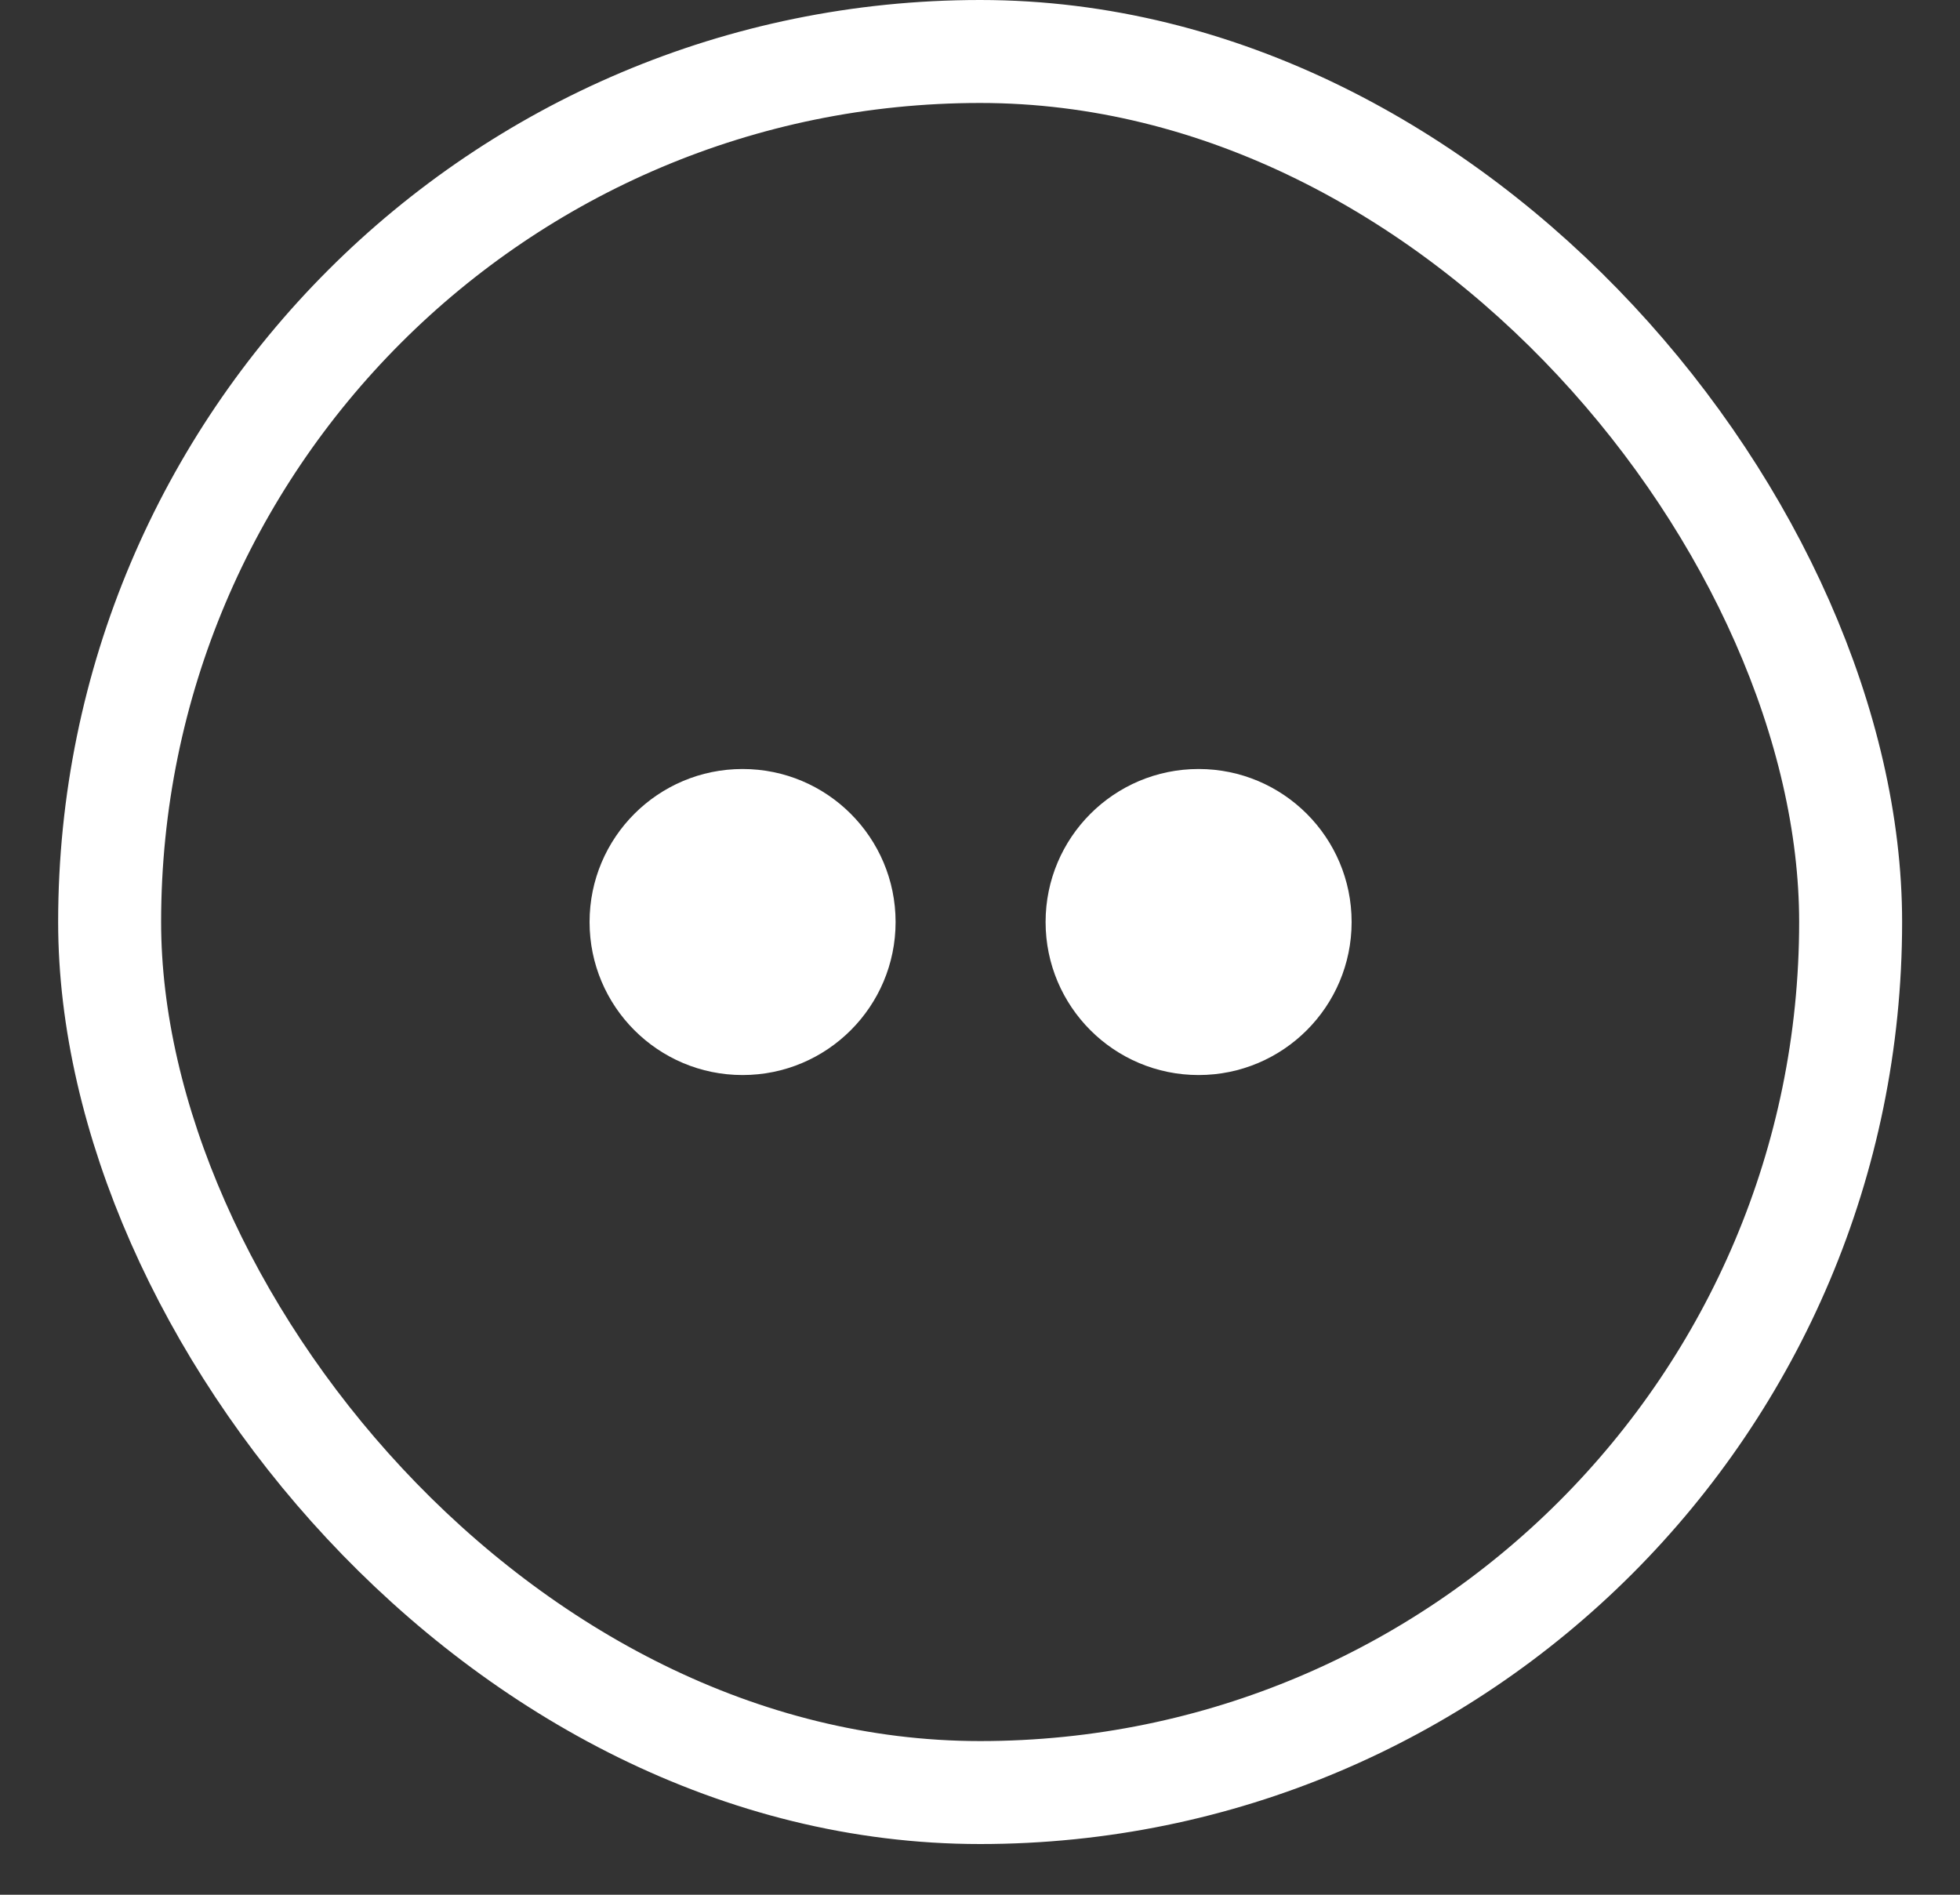
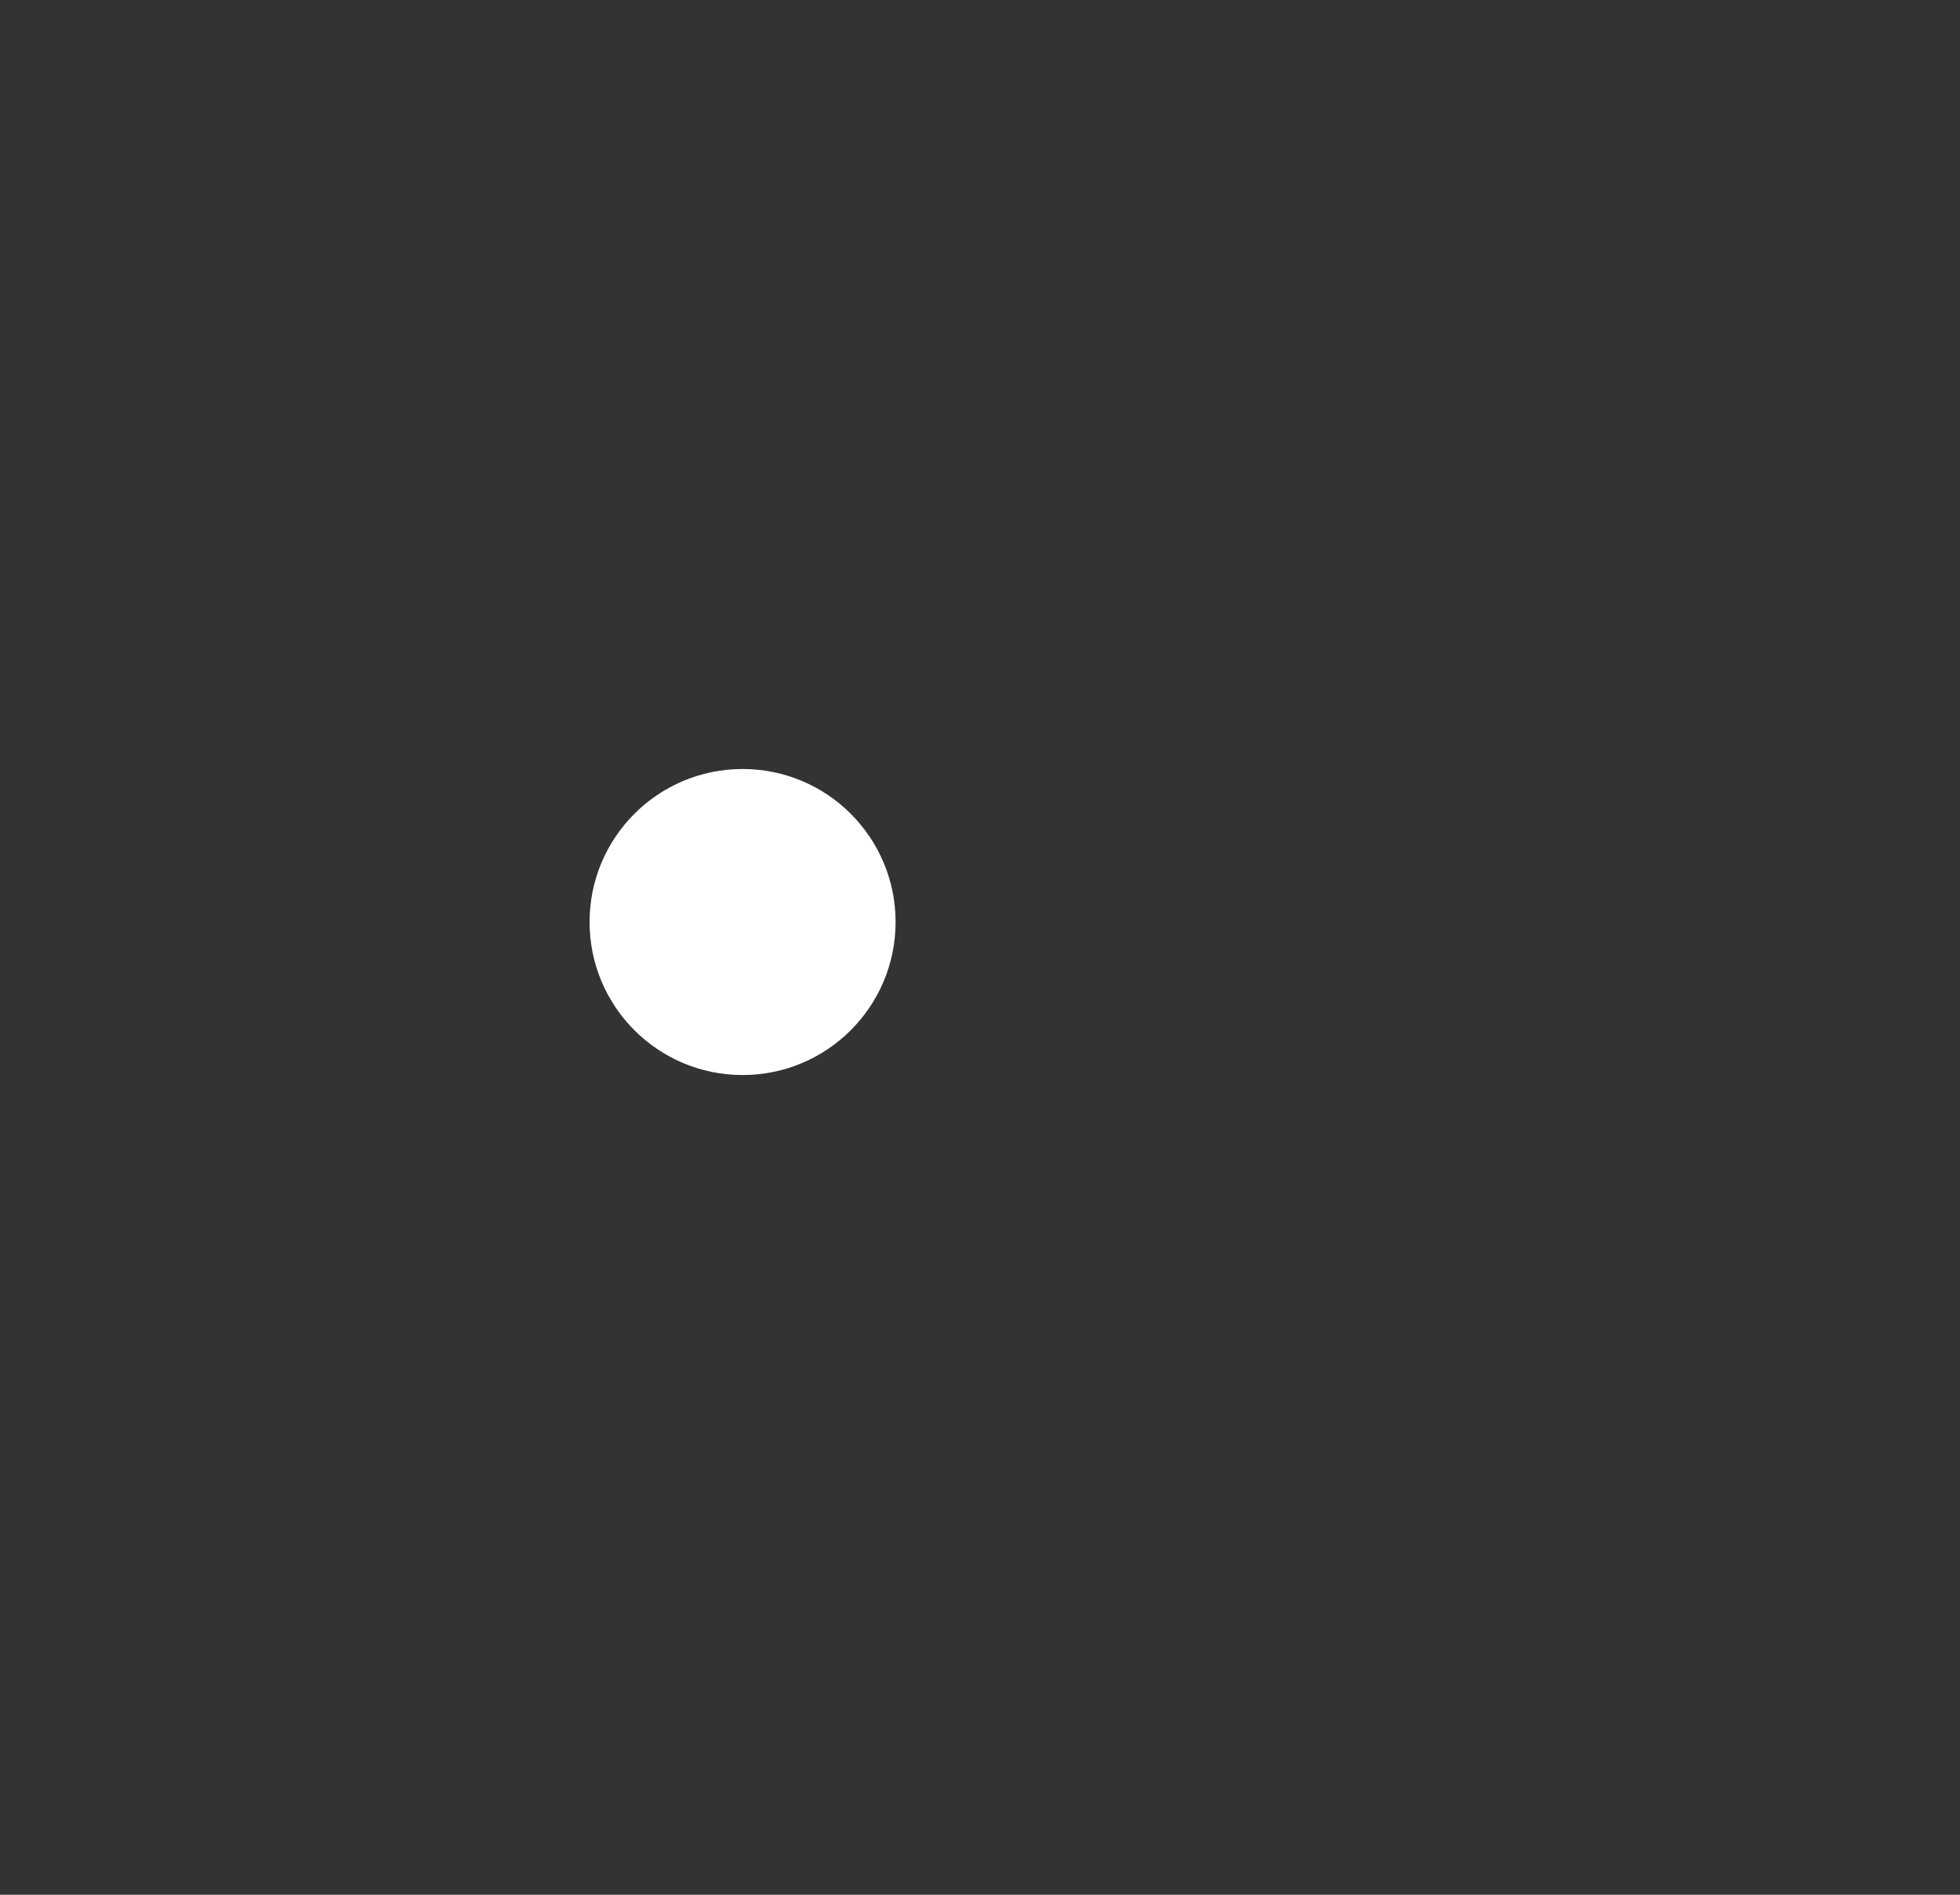
<svg xmlns="http://www.w3.org/2000/svg" width="30" height="29">
  <rect width="100%" height="100%" fill="#333333" stroke="none" />
  <g fill="none" fill-rule="evenodd" transform="translate(.89)">
-     <rect width="26.648" height="26.648" x=".788" y=".788" stroke="#FFF" stroke-width="1.576" rx="13.324" />
    <circle cx="10.476" cy="14.112" r="2.342" fill="#FFF" />
-     <circle cx="17.456" cy="14.112" r="2.342" fill="#FFF" />
  </g>
</svg>